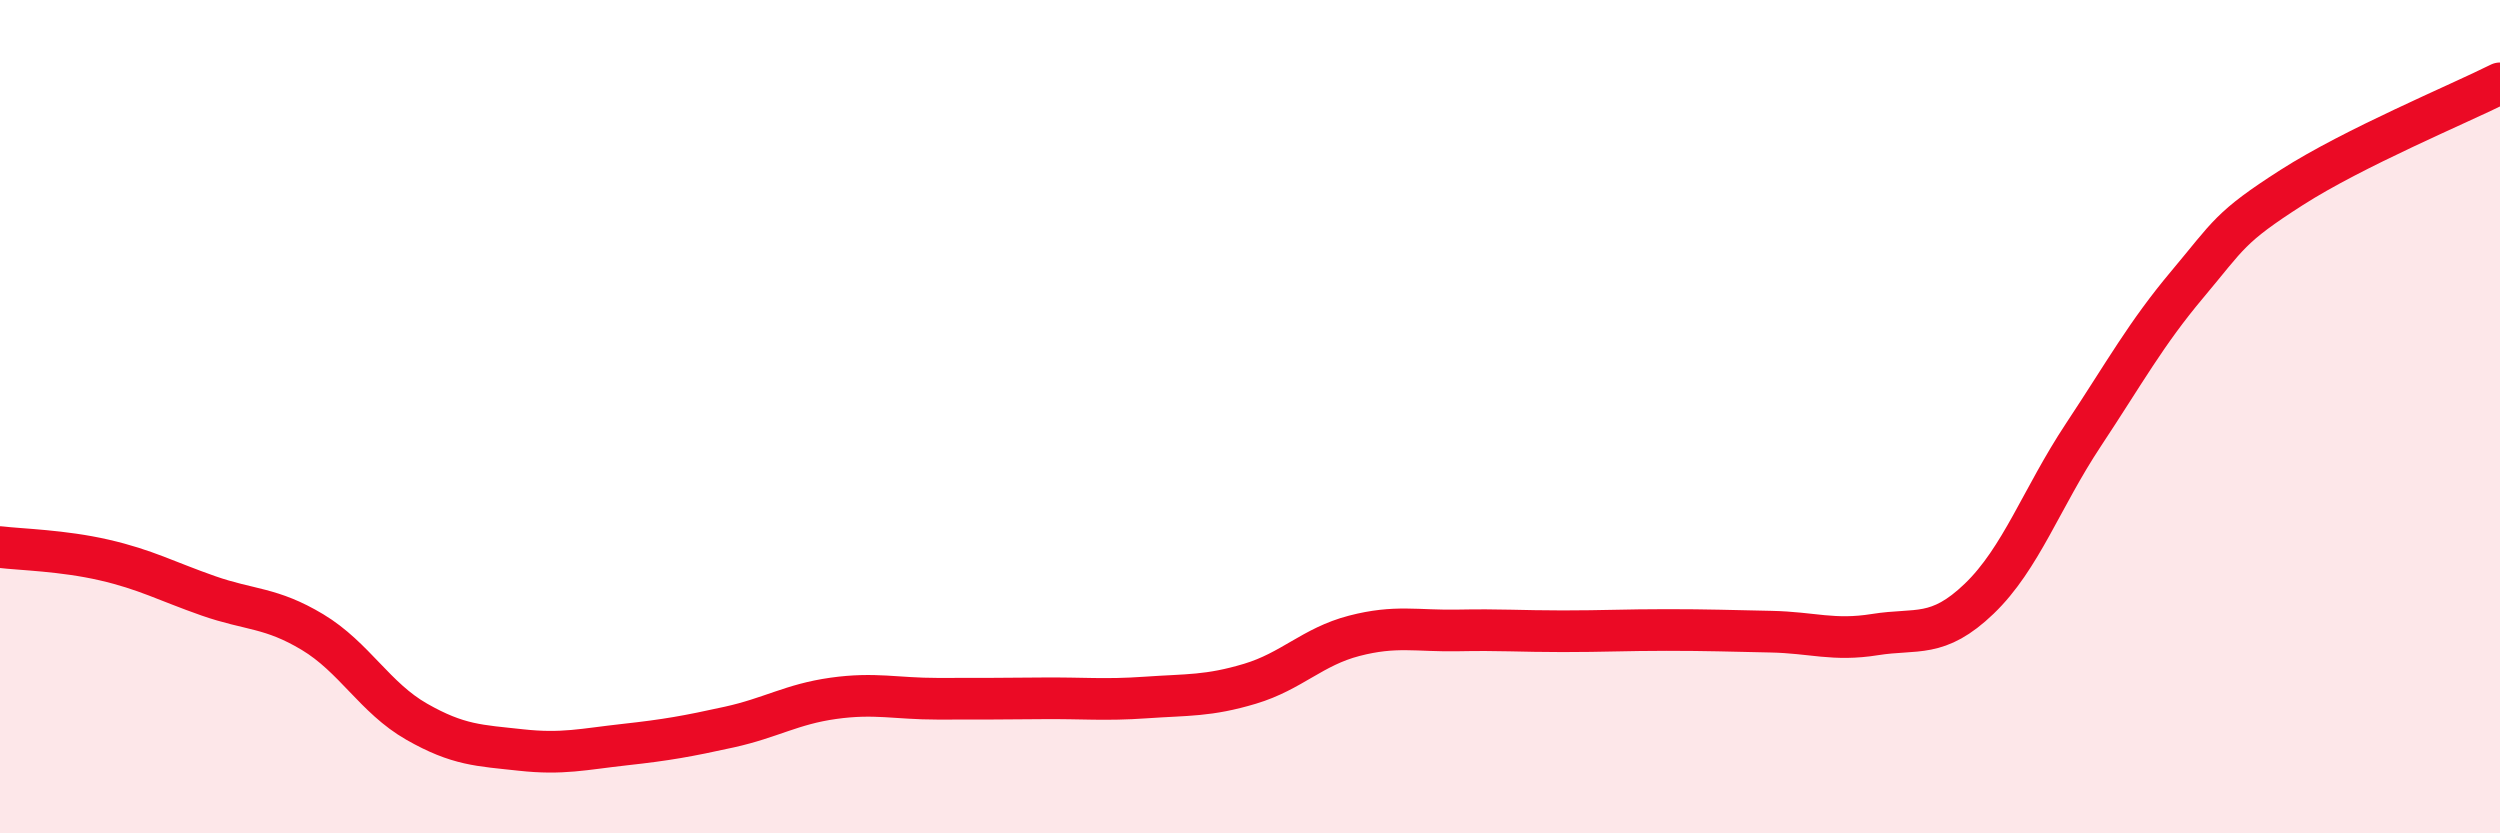
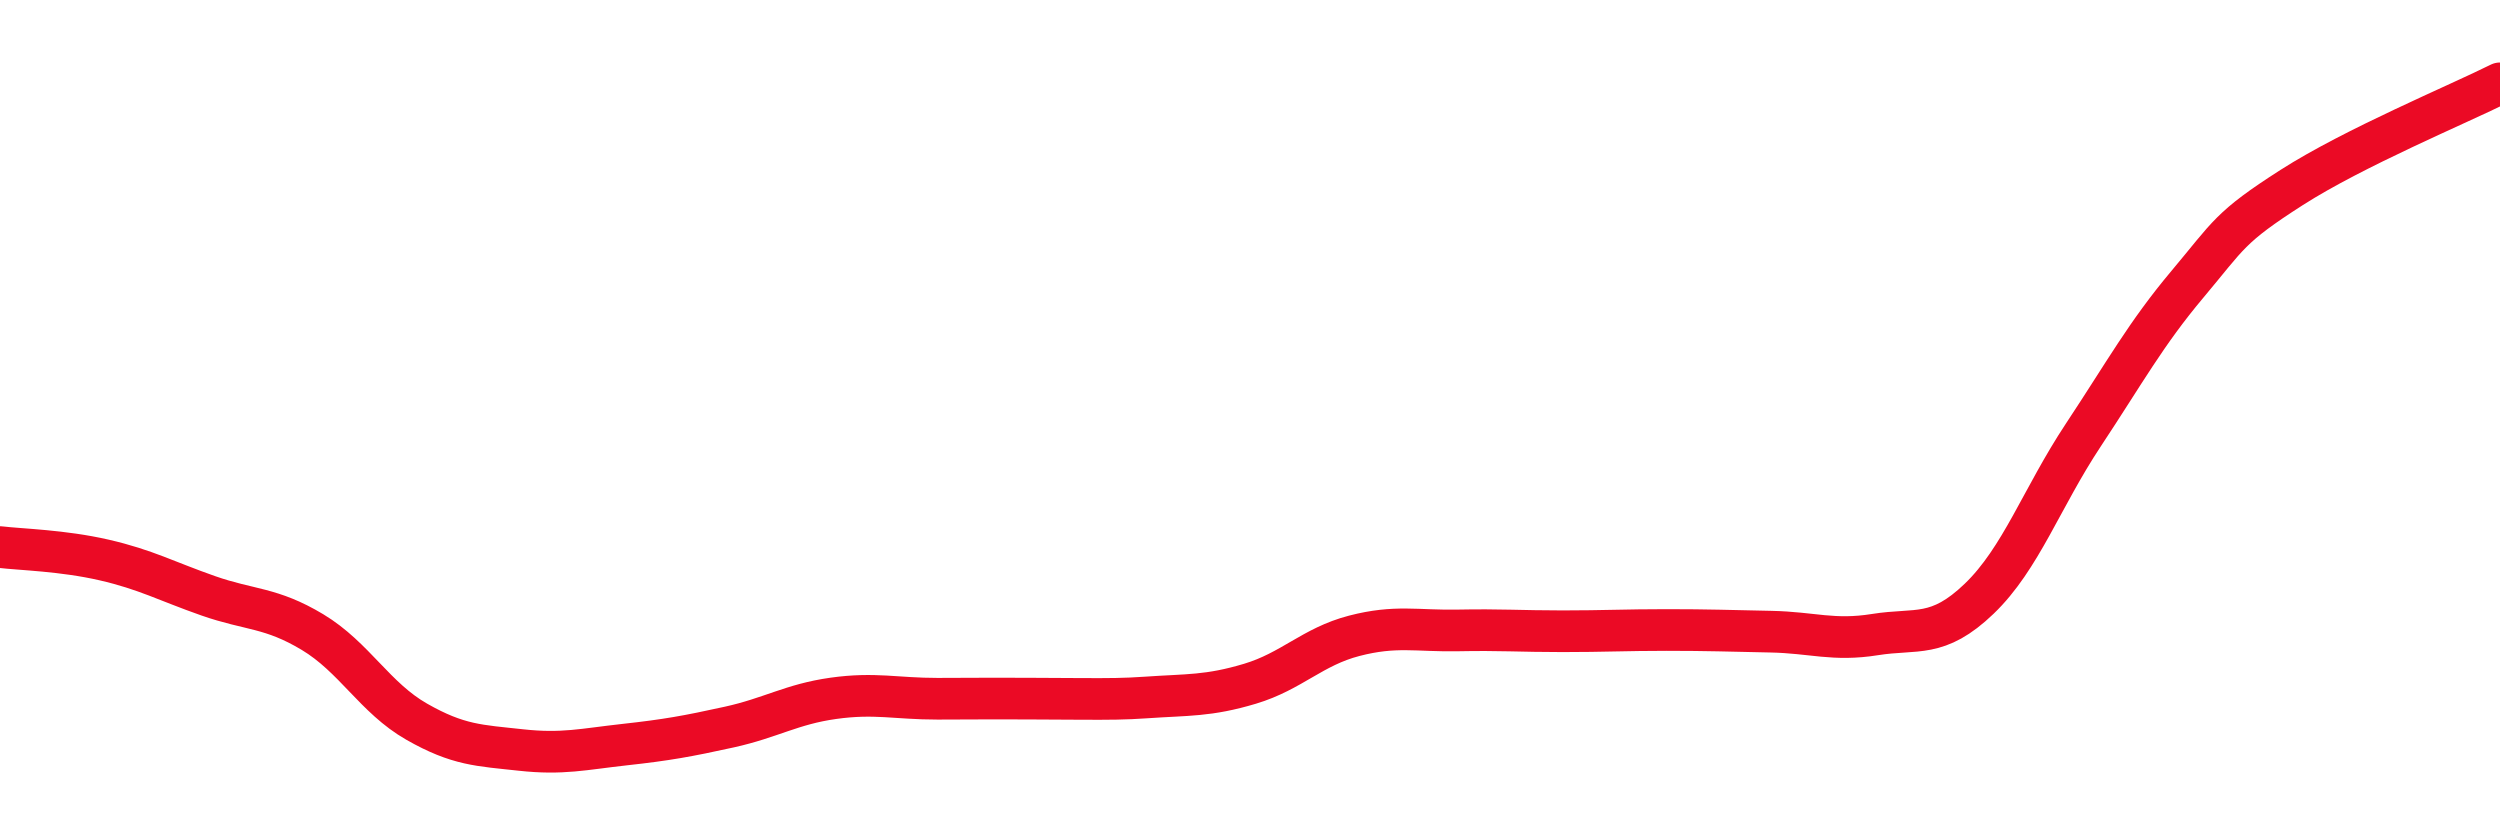
<svg xmlns="http://www.w3.org/2000/svg" width="60" height="20" viewBox="0 0 60 20">
-   <path d="M 0,13.13 C 0.5,13.19 1.5,13.21 2.5,13.44 C 3.5,13.67 4,13.95 5,14.3 C 6,14.65 6.5,14.57 7.5,15.17 C 8.5,15.77 9,16.75 10,17.32 C 11,17.89 11.5,17.89 12.5,18 C 13.5,18.11 14,17.98 15,17.87 C 16,17.76 16.5,17.67 17.5,17.45 C 18.5,17.23 19,16.9 20,16.76 C 21,16.62 21.5,16.77 22.5,16.77 C 23.5,16.77 24,16.77 25,16.76 C 26,16.75 26.5,16.81 27.5,16.74 C 28.5,16.67 29,16.71 30,16.41 C 31,16.11 31.5,15.52 32.5,15.26 C 33.5,15 34,15.15 35,15.13 C 36,15.11 36.5,15.15 37.5,15.15 C 38.5,15.15 39,15.12 40,15.12 C 41,15.12 41.5,15.14 42.5,15.16 C 43.5,15.18 44,15.39 45,15.23 C 46,15.07 46.5,15.33 47.5,14.37 C 48.5,13.41 49,11.95 50,10.44 C 51,8.93 51.5,8.01 52.5,6.82 C 53.5,5.63 53.5,5.46 55,4.5 C 56.5,3.54 59,2.5 60,2L60 20L0 20Z" fill="#EB0A25" opacity="0.1" stroke-linecap="round" stroke-linejoin="round" />
-   <path d="M 0,13.13 C 0.5,13.19 1.5,13.21 2.5,13.44 C 3.5,13.67 4,13.95 5,14.3 C 6,14.65 6.5,14.57 7.5,15.17 C 8.5,15.77 9,16.75 10,17.32 C 11,17.89 11.5,17.89 12.5,18 C 13.5,18.11 14,17.98 15,17.87 C 16,17.76 16.5,17.67 17.5,17.45 C 18.5,17.23 19,16.9 20,16.76 C 21,16.62 21.5,16.77 22.5,16.77 C 23.5,16.77 24,16.77 25,16.76 C 26,16.75 26.5,16.81 27.5,16.74 C 28.5,16.67 29,16.71 30,16.41 C 31,16.11 31.5,15.52 32.5,15.26 C 33.5,15 34,15.15 35,15.13 C 36,15.11 36.5,15.15 37.5,15.15 C 38.5,15.15 39,15.12 40,15.12 C 41,15.12 41.5,15.14 42.5,15.16 C 43.5,15.18 44,15.39 45,15.23 C 46,15.07 46.5,15.33 47.5,14.37 C 48.5,13.41 49,11.95 50,10.44 C 51,8.93 51.5,8.01 52.5,6.82 C 53.5,5.63 53.5,5.46 55,4.5 C 56.5,3.54 59,2.5 60,2" stroke="#EB0A25" stroke-width="1" fill="none" stroke-linecap="round" stroke-linejoin="round" />
+   <path d="M 0,13.13 C 0.5,13.19 1.5,13.21 2.5,13.44 C 3.5,13.67 4,13.95 5,14.3 C 6,14.65 6.5,14.57 7.5,15.17 C 8.5,15.77 9,16.75 10,17.32 C 11,17.89 11.5,17.89 12.5,18 C 13.5,18.11 14,17.98 15,17.87 C 16,17.76 16.5,17.67 17.5,17.45 C 18.5,17.23 19,16.9 20,16.76 C 21,16.62 21.5,16.77 22.5,16.77 C 26,16.75 26.5,16.81 27.5,16.74 C 28.5,16.67 29,16.71 30,16.41 C 31,16.11 31.5,15.52 32.5,15.26 C 33.5,15 34,15.15 35,15.13 C 36,15.11 36.5,15.15 37.5,15.15 C 38.5,15.15 39,15.12 40,15.12 C 41,15.12 41.5,15.14 42.5,15.16 C 43.5,15.18 44,15.39 45,15.23 C 46,15.07 46.5,15.33 47.5,14.37 C 48.5,13.41 49,11.95 50,10.44 C 51,8.93 51.5,8.01 52.5,6.82 C 53.5,5.63 53.5,5.46 55,4.5 C 56.5,3.54 59,2.5 60,2" stroke="#EB0A25" stroke-width="1" fill="none" stroke-linecap="round" stroke-linejoin="round" />
</svg>